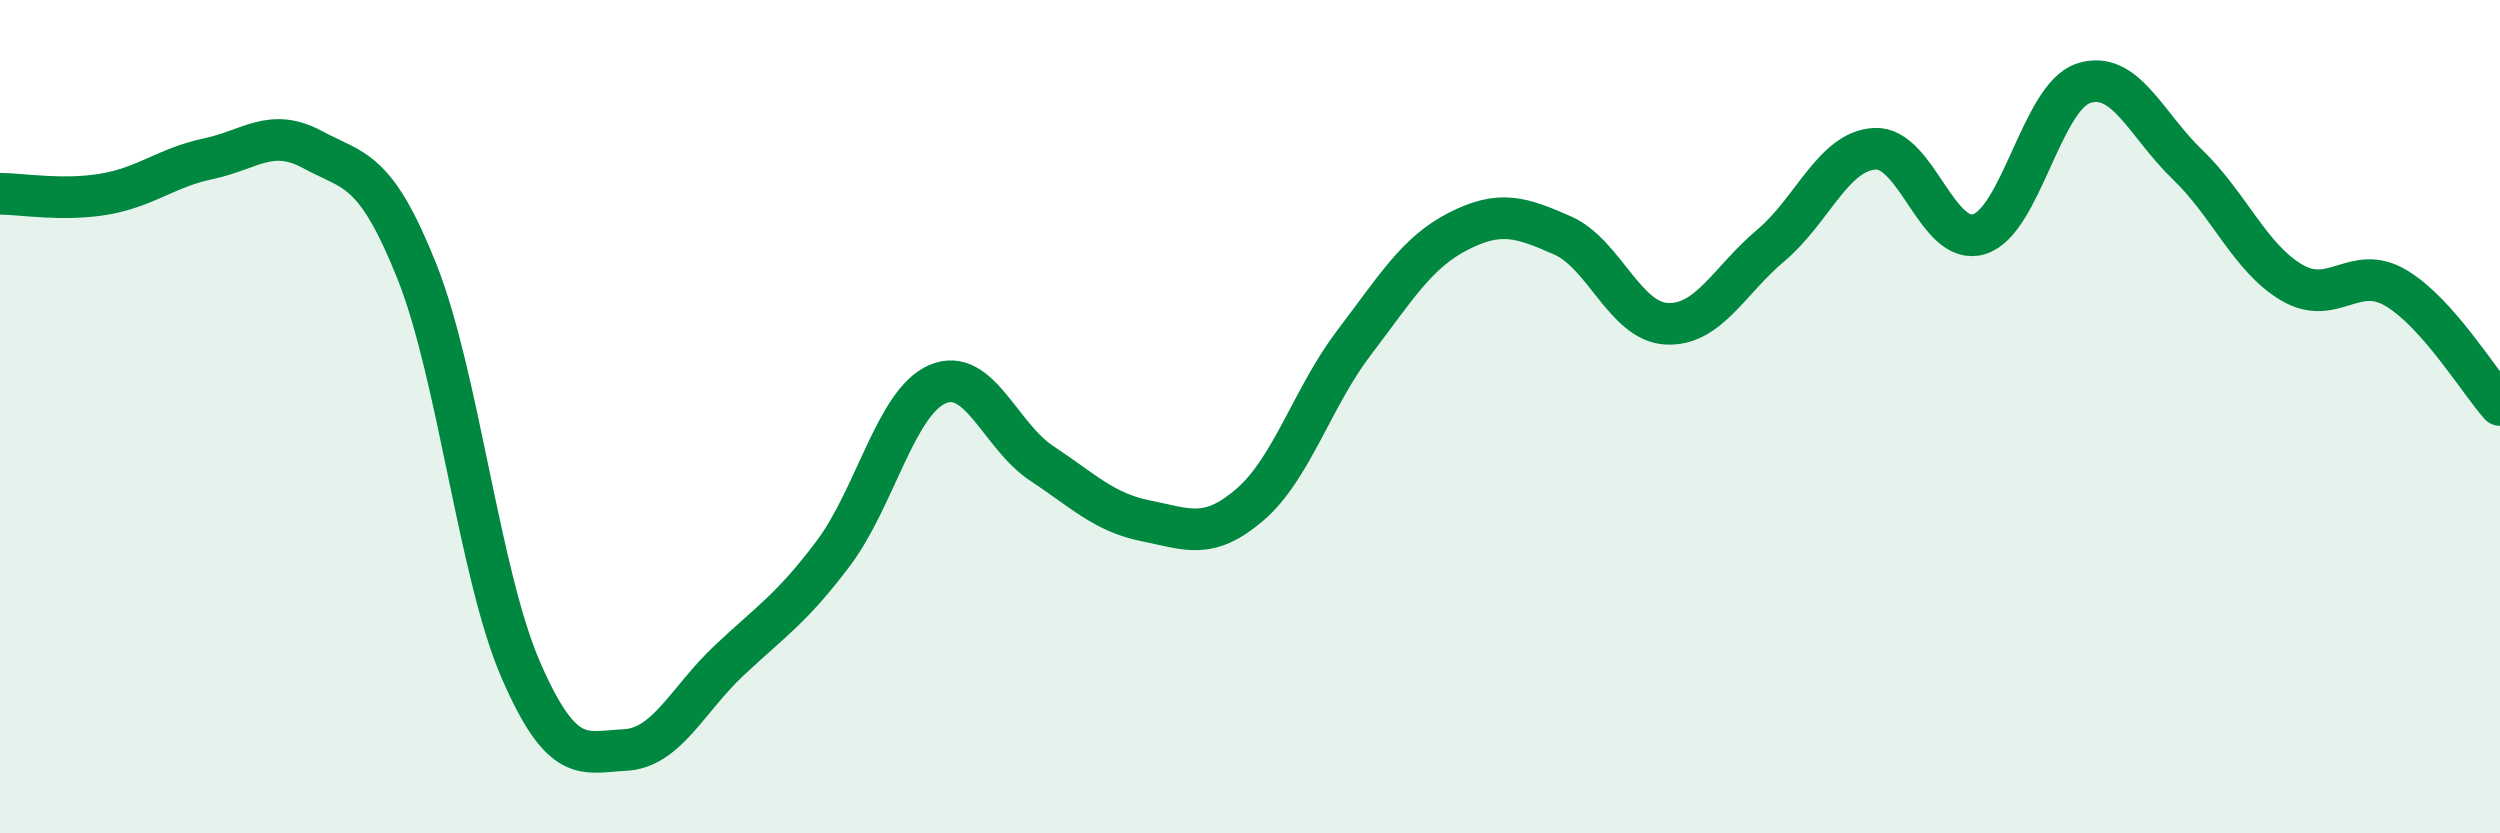
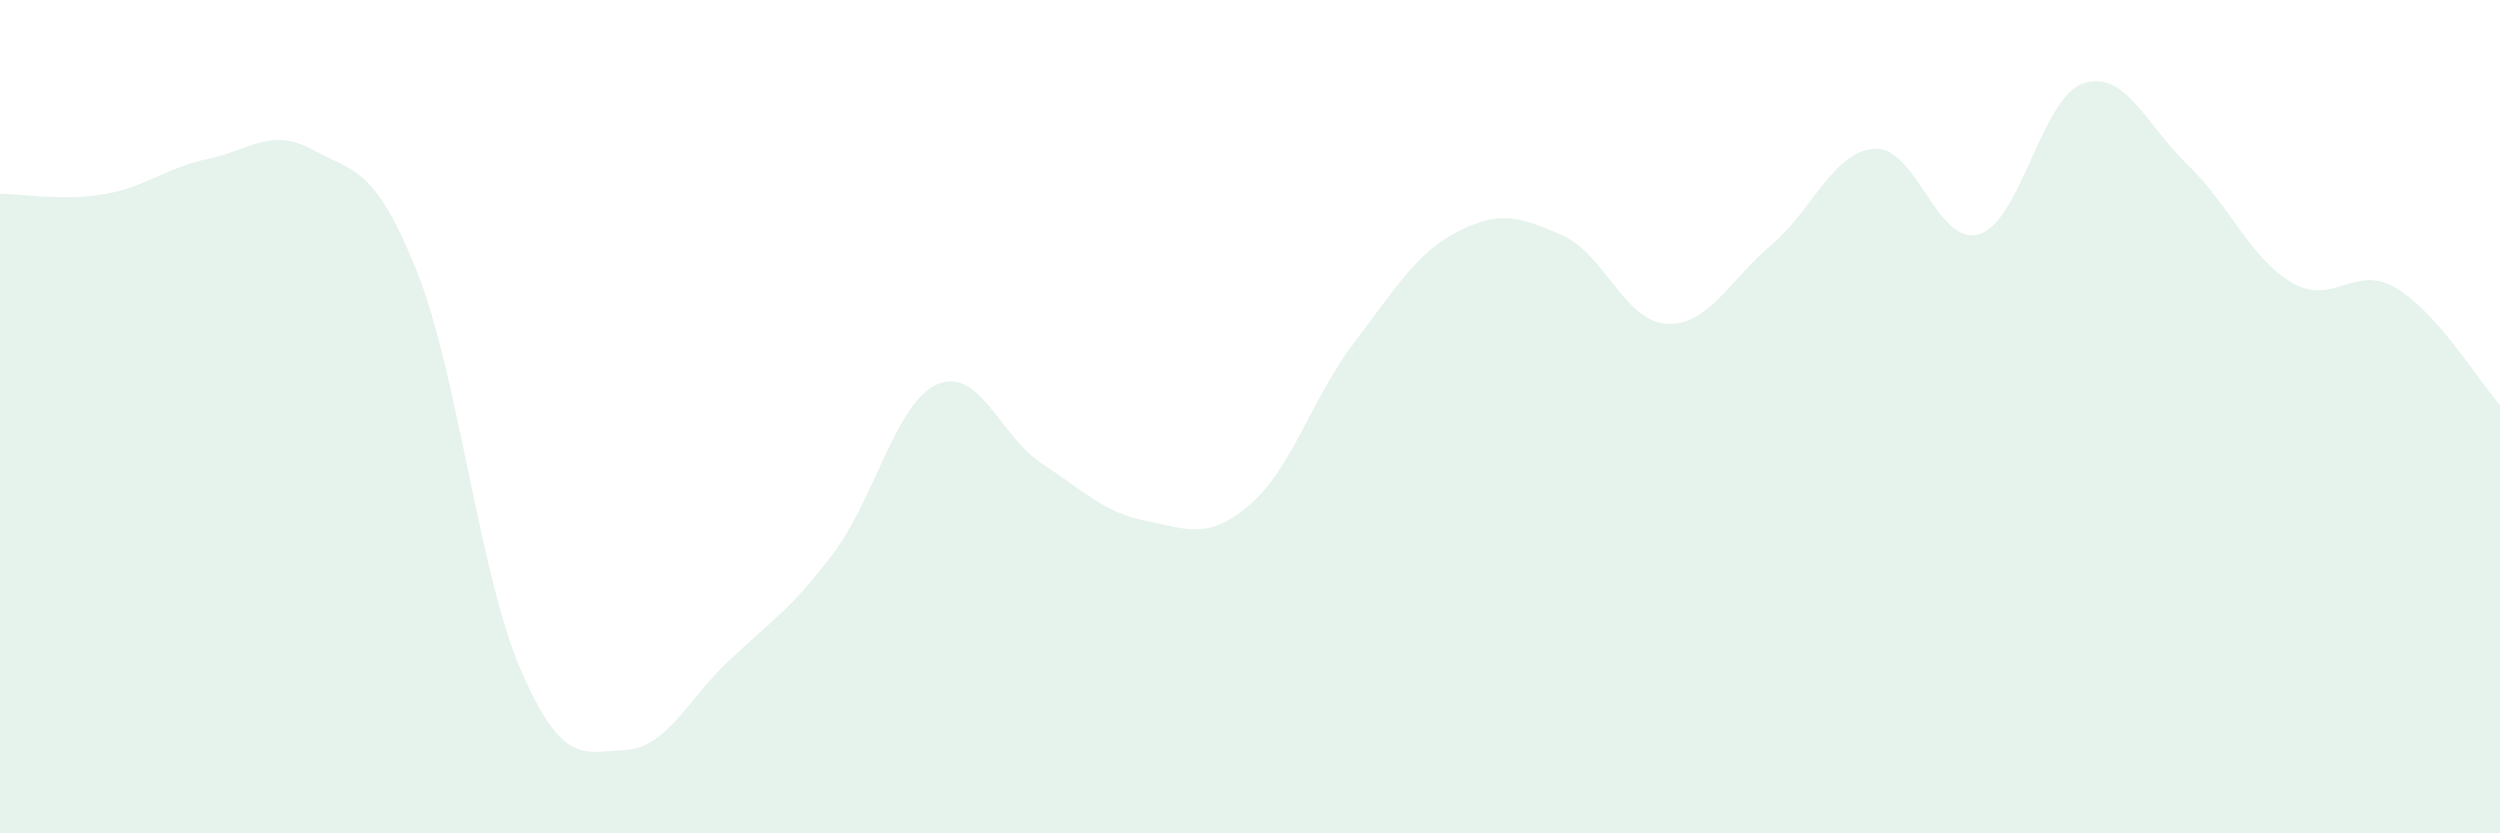
<svg xmlns="http://www.w3.org/2000/svg" width="60" height="20" viewBox="0 0 60 20">
  <path d="M 0,4.65 C 0.5,4.65 1.5,4.83 2.5,4.66 C 3.5,4.49 4,4.02 5,3.81 C 6,3.6 6.5,3.05 7.5,3.59 C 8.5,4.13 9,4 10,6.5 C 11,9 11.5,13.78 12.5,16.08 C 13.5,18.38 14,18.05 15,18 C 16,17.95 16.5,16.79 17.5,15.85 C 18.5,14.91 19,14.61 20,13.28 C 21,11.95 21.5,9.65 22.5,9.22 C 23.5,8.79 24,10.46 25,11.12 C 26,11.78 26.5,12.3 27.5,12.5 C 28.5,12.7 29,12.97 30,12.11 C 31,11.25 31.5,9.53 32.5,8.22 C 33.5,6.91 34,6.06 35,5.55 C 36,5.04 36.5,5.21 37.5,5.65 C 38.5,6.09 39,7.72 40,7.77 C 41,7.82 41.5,6.73 42.5,5.89 C 43.5,5.05 44,3.62 45,3.57 C 46,3.52 46.5,5.93 47.5,5.62 C 48.5,5.31 49,2.33 50,2 C 51,1.67 51.5,2.99 52.5,3.95 C 53.5,4.91 54,6.19 55,6.78 C 56,7.37 56.5,6.32 57.5,6.91 C 58.5,7.5 59.5,9.16 60,9.72L60 20L0 20Z" fill="#008740" opacity="0.1" stroke-linecap="round" stroke-linejoin="round" />
-   <path d="M 0,4.65 C 0.5,4.65 1.5,4.83 2.5,4.66 C 3.5,4.49 4,4.02 5,3.81 C 6,3.6 6.5,3.05 7.5,3.59 C 8.5,4.13 9,4 10,6.5 C 11,9 11.5,13.78 12.5,16.08 C 13.5,18.38 14,18.05 15,18 C 16,17.95 16.5,16.79 17.5,15.85 C 18.5,14.91 19,14.61 20,13.28 C 21,11.95 21.5,9.65 22.5,9.22 C 23.5,8.79 24,10.46 25,11.12 C 26,11.78 26.5,12.3 27.5,12.5 C 28.5,12.7 29,12.97 30,12.11 C 31,11.25 31.5,9.53 32.5,8.22 C 33.5,6.91 34,6.06 35,5.55 C 36,5.04 36.5,5.21 37.5,5.65 C 38.5,6.09 39,7.72 40,7.77 C 41,7.82 41.5,6.73 42.5,5.89 C 43.5,5.05 44,3.62 45,3.57 C 46,3.52 46.5,5.93 47.5,5.62 C 48.5,5.31 49,2.33 50,2 C 51,1.67 51.5,2.99 52.5,3.95 C 53.5,4.91 54,6.19 55,6.78 C 56,7.37 56.5,6.32 57.5,6.91 C 58.5,7.5 59.5,9.16 60,9.72" stroke="#008740" stroke-width="1" fill="none" stroke-linecap="round" stroke-linejoin="round" />
</svg>